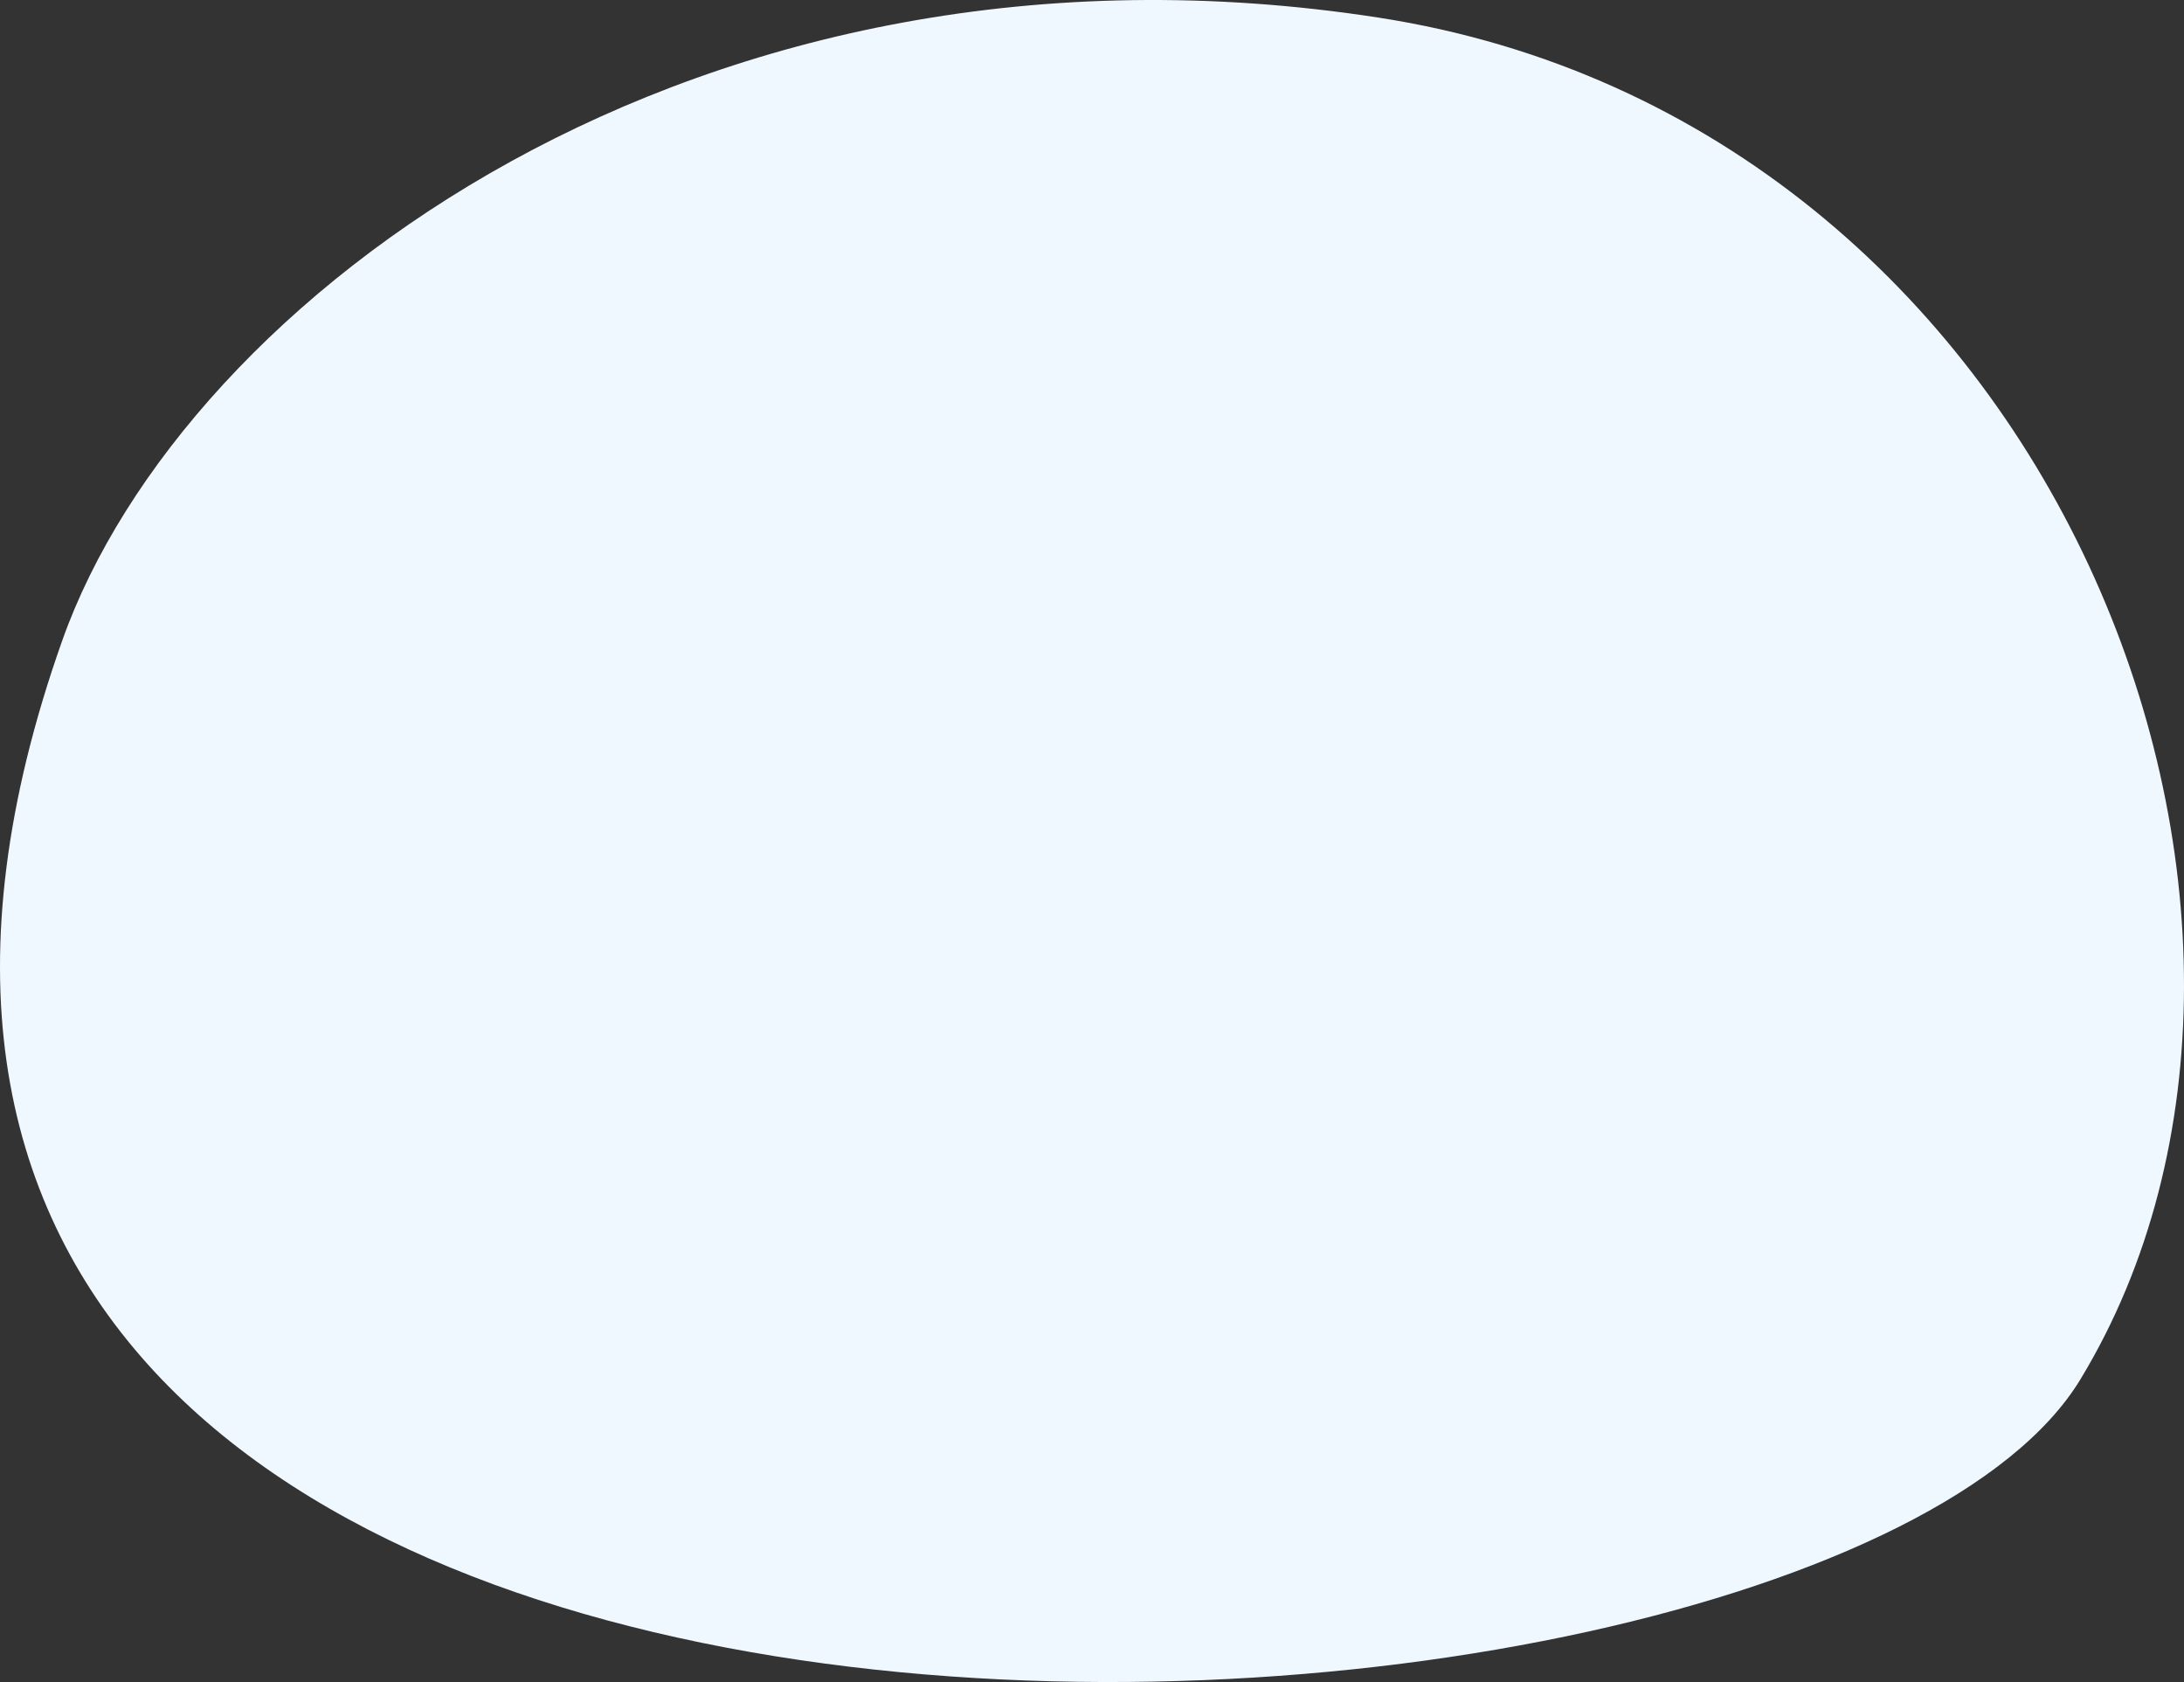
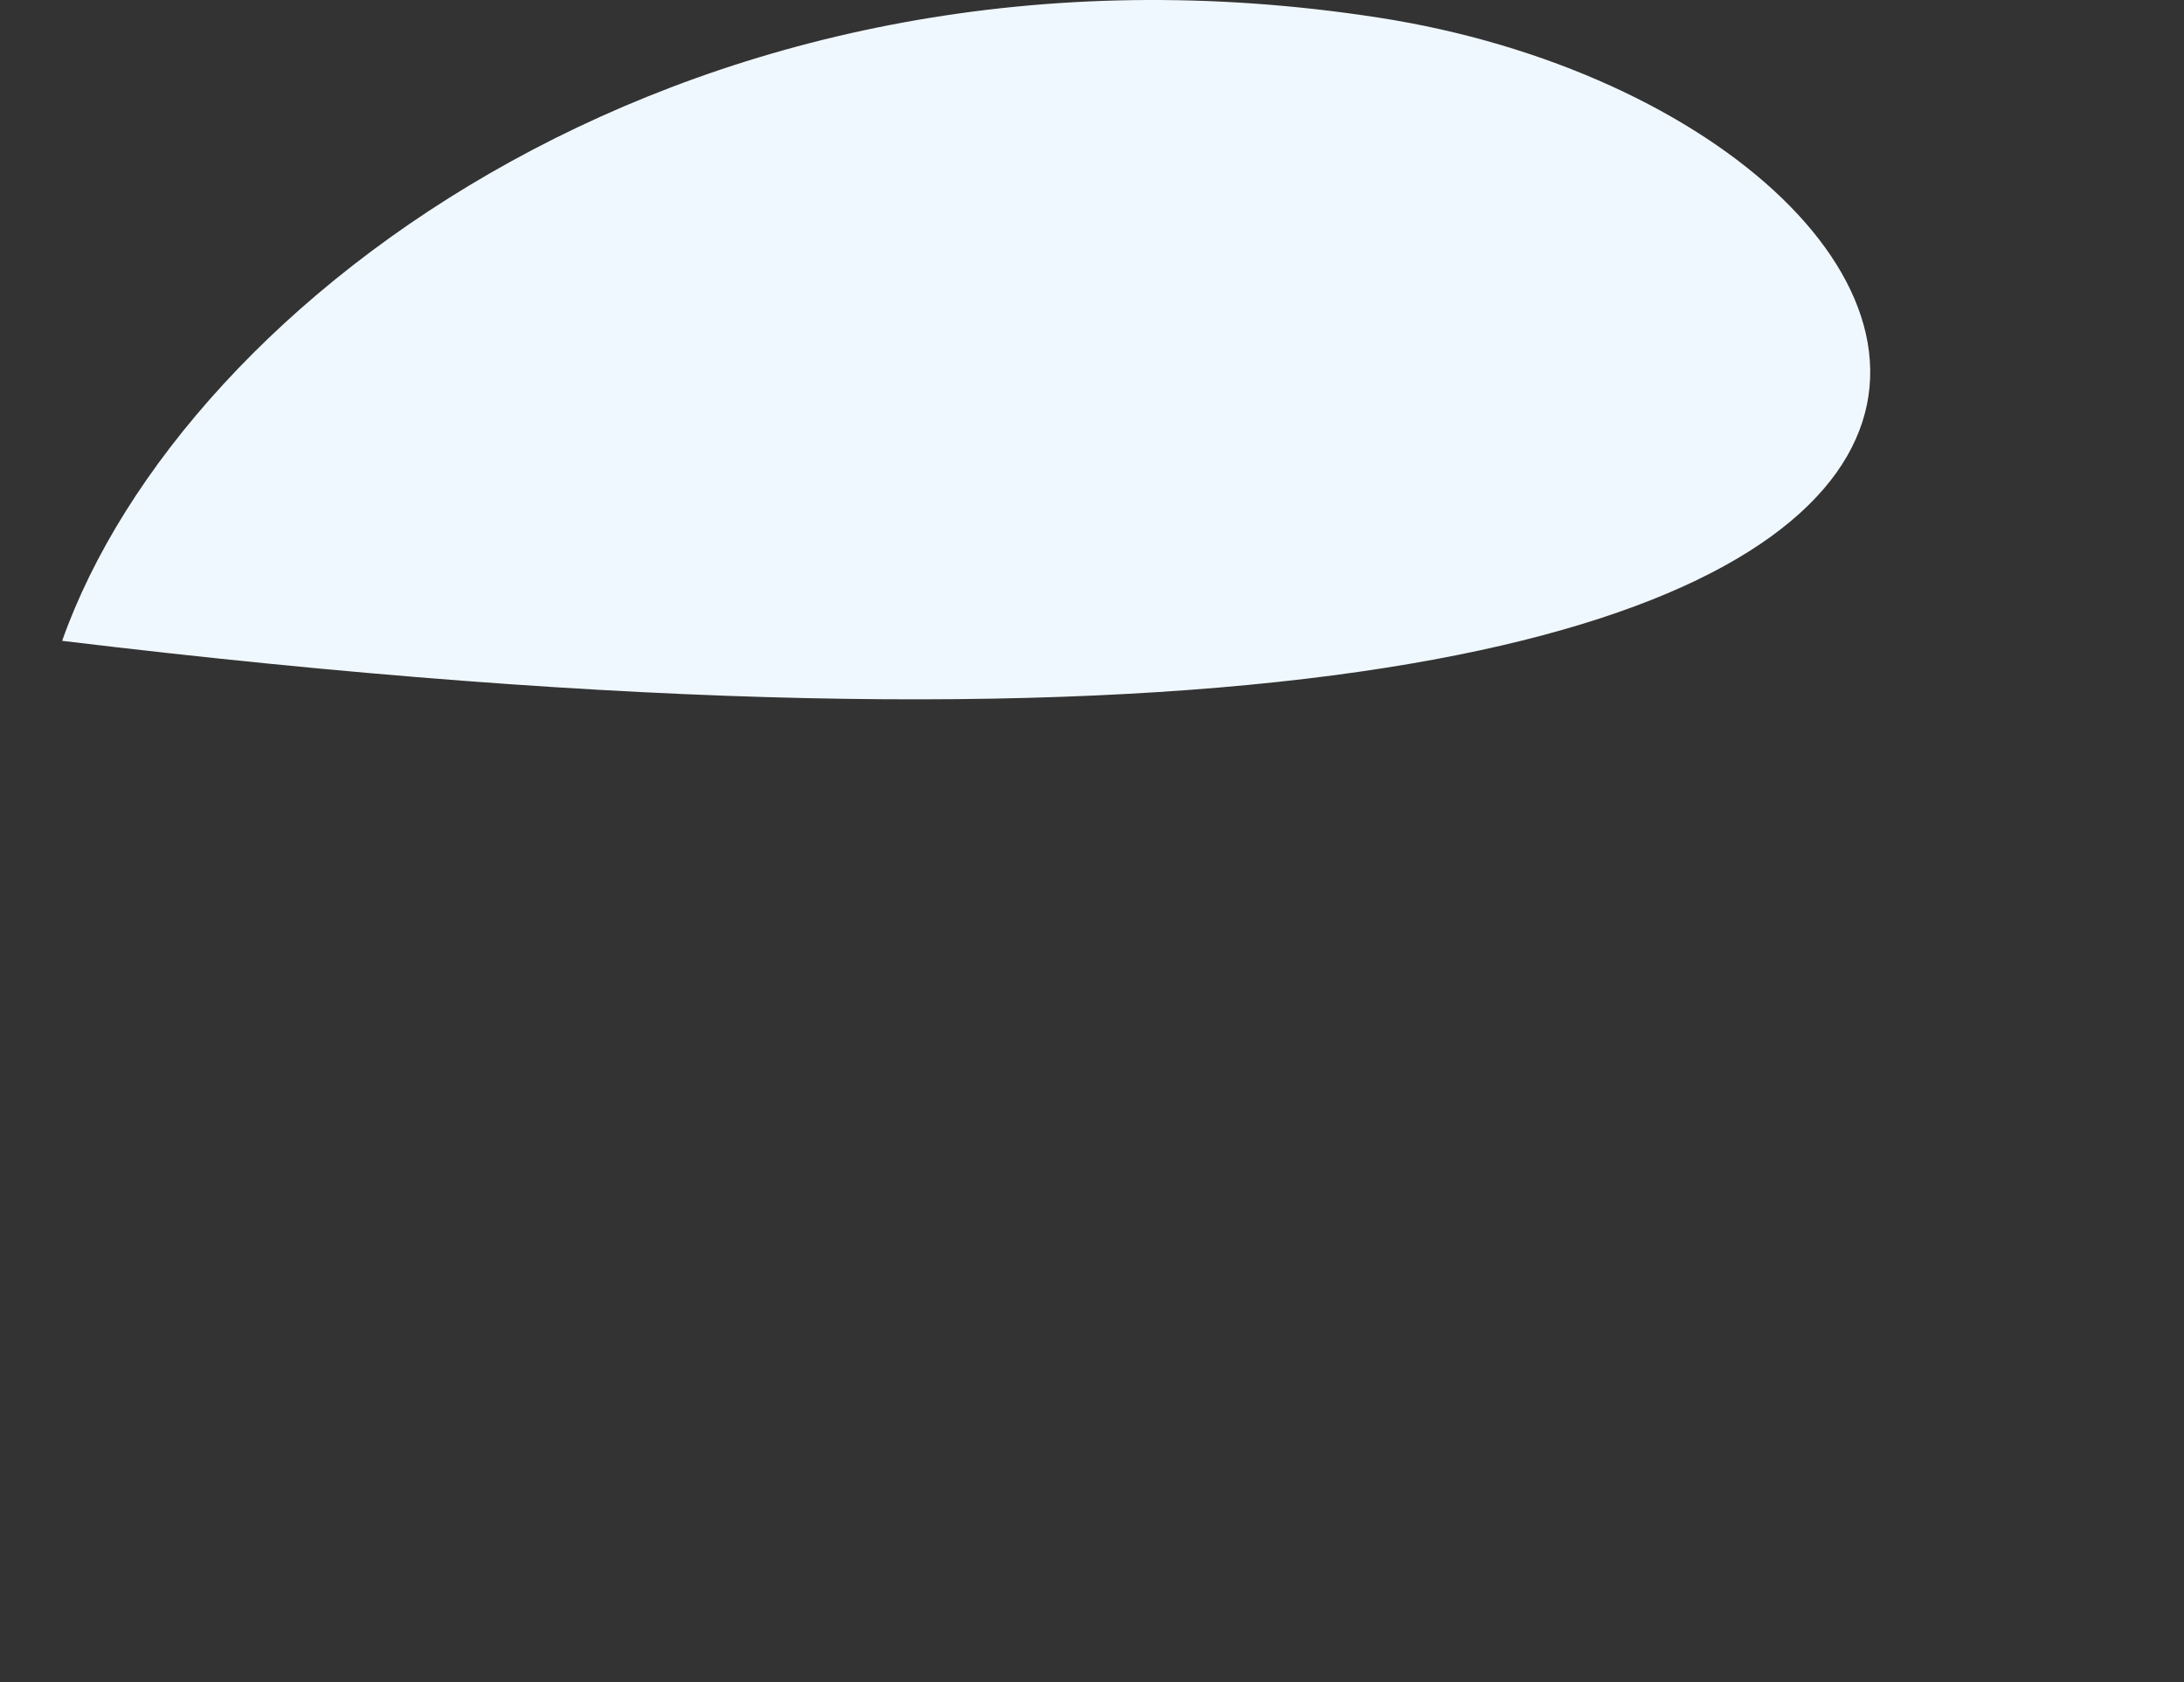
<svg xmlns="http://www.w3.org/2000/svg" width="687" height="529" viewBox="0 0 687 529" fill="none">
  <rect x="0" y="0" width="687" height="529" fill="#333333" stroke="none" />
  <g style="mix-blend-mode:multiply">
-     <path d="M433.594 5.531C220.13 -27.495 57.727 93.681 19.548 201.542C-124.323 607.997 570.355 572.419 654.419 433.802C742.279 288.924 647.058 38.558 433.594 5.531Z" fill="#F0F8FF" />
+     <path d="M433.594 5.531C220.13 -27.495 57.727 93.681 19.548 201.542C742.279 288.924 647.058 38.558 433.594 5.531Z" fill="#F0F8FF" />
  </g>
</svg>